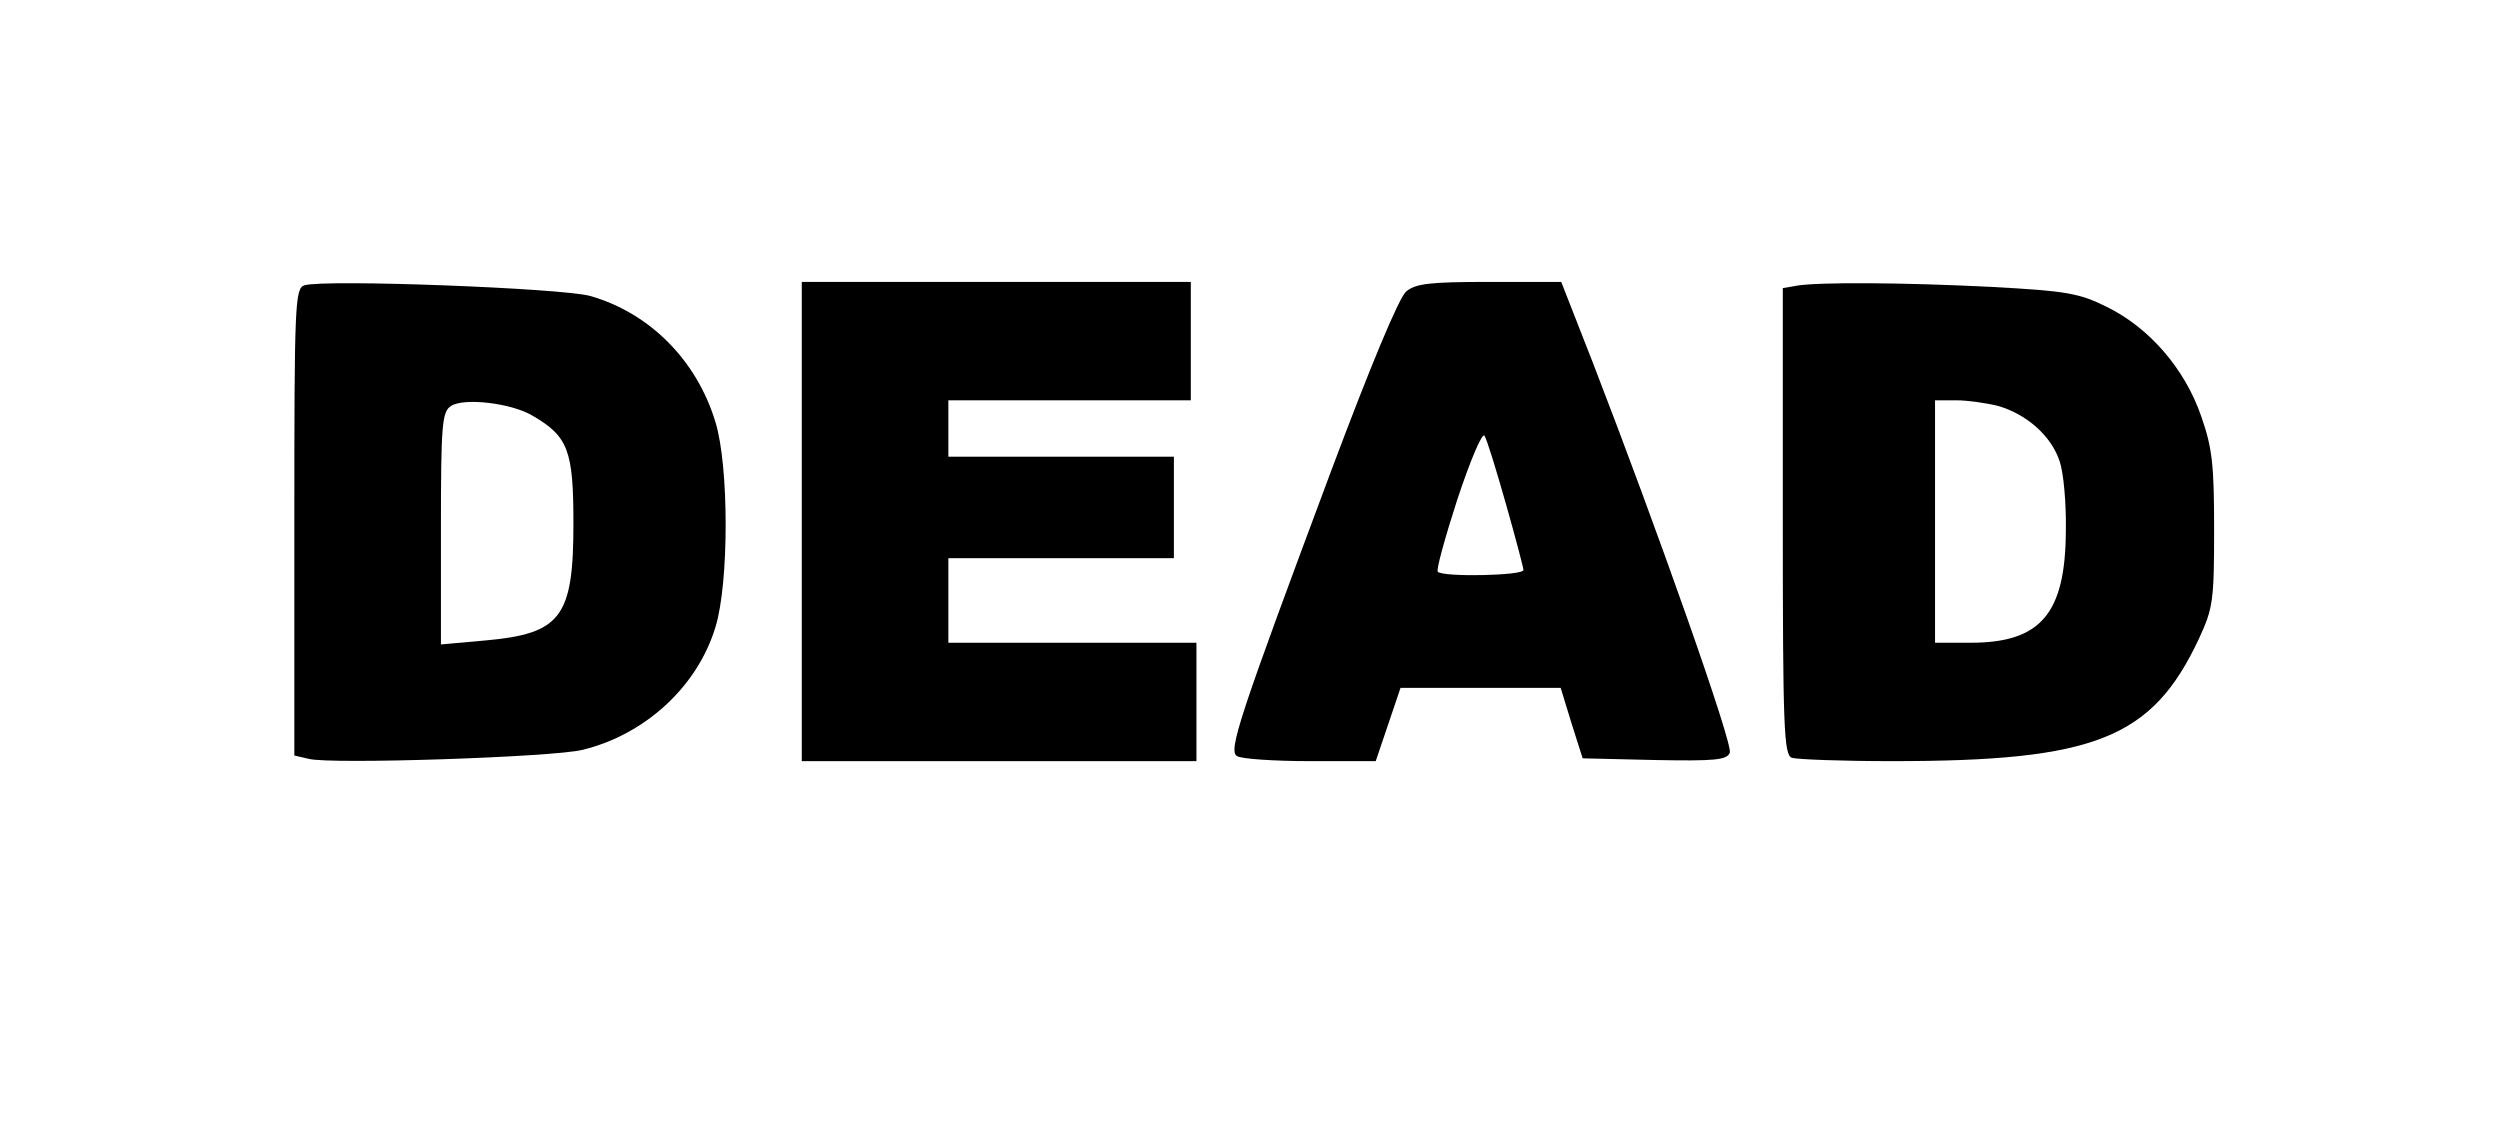
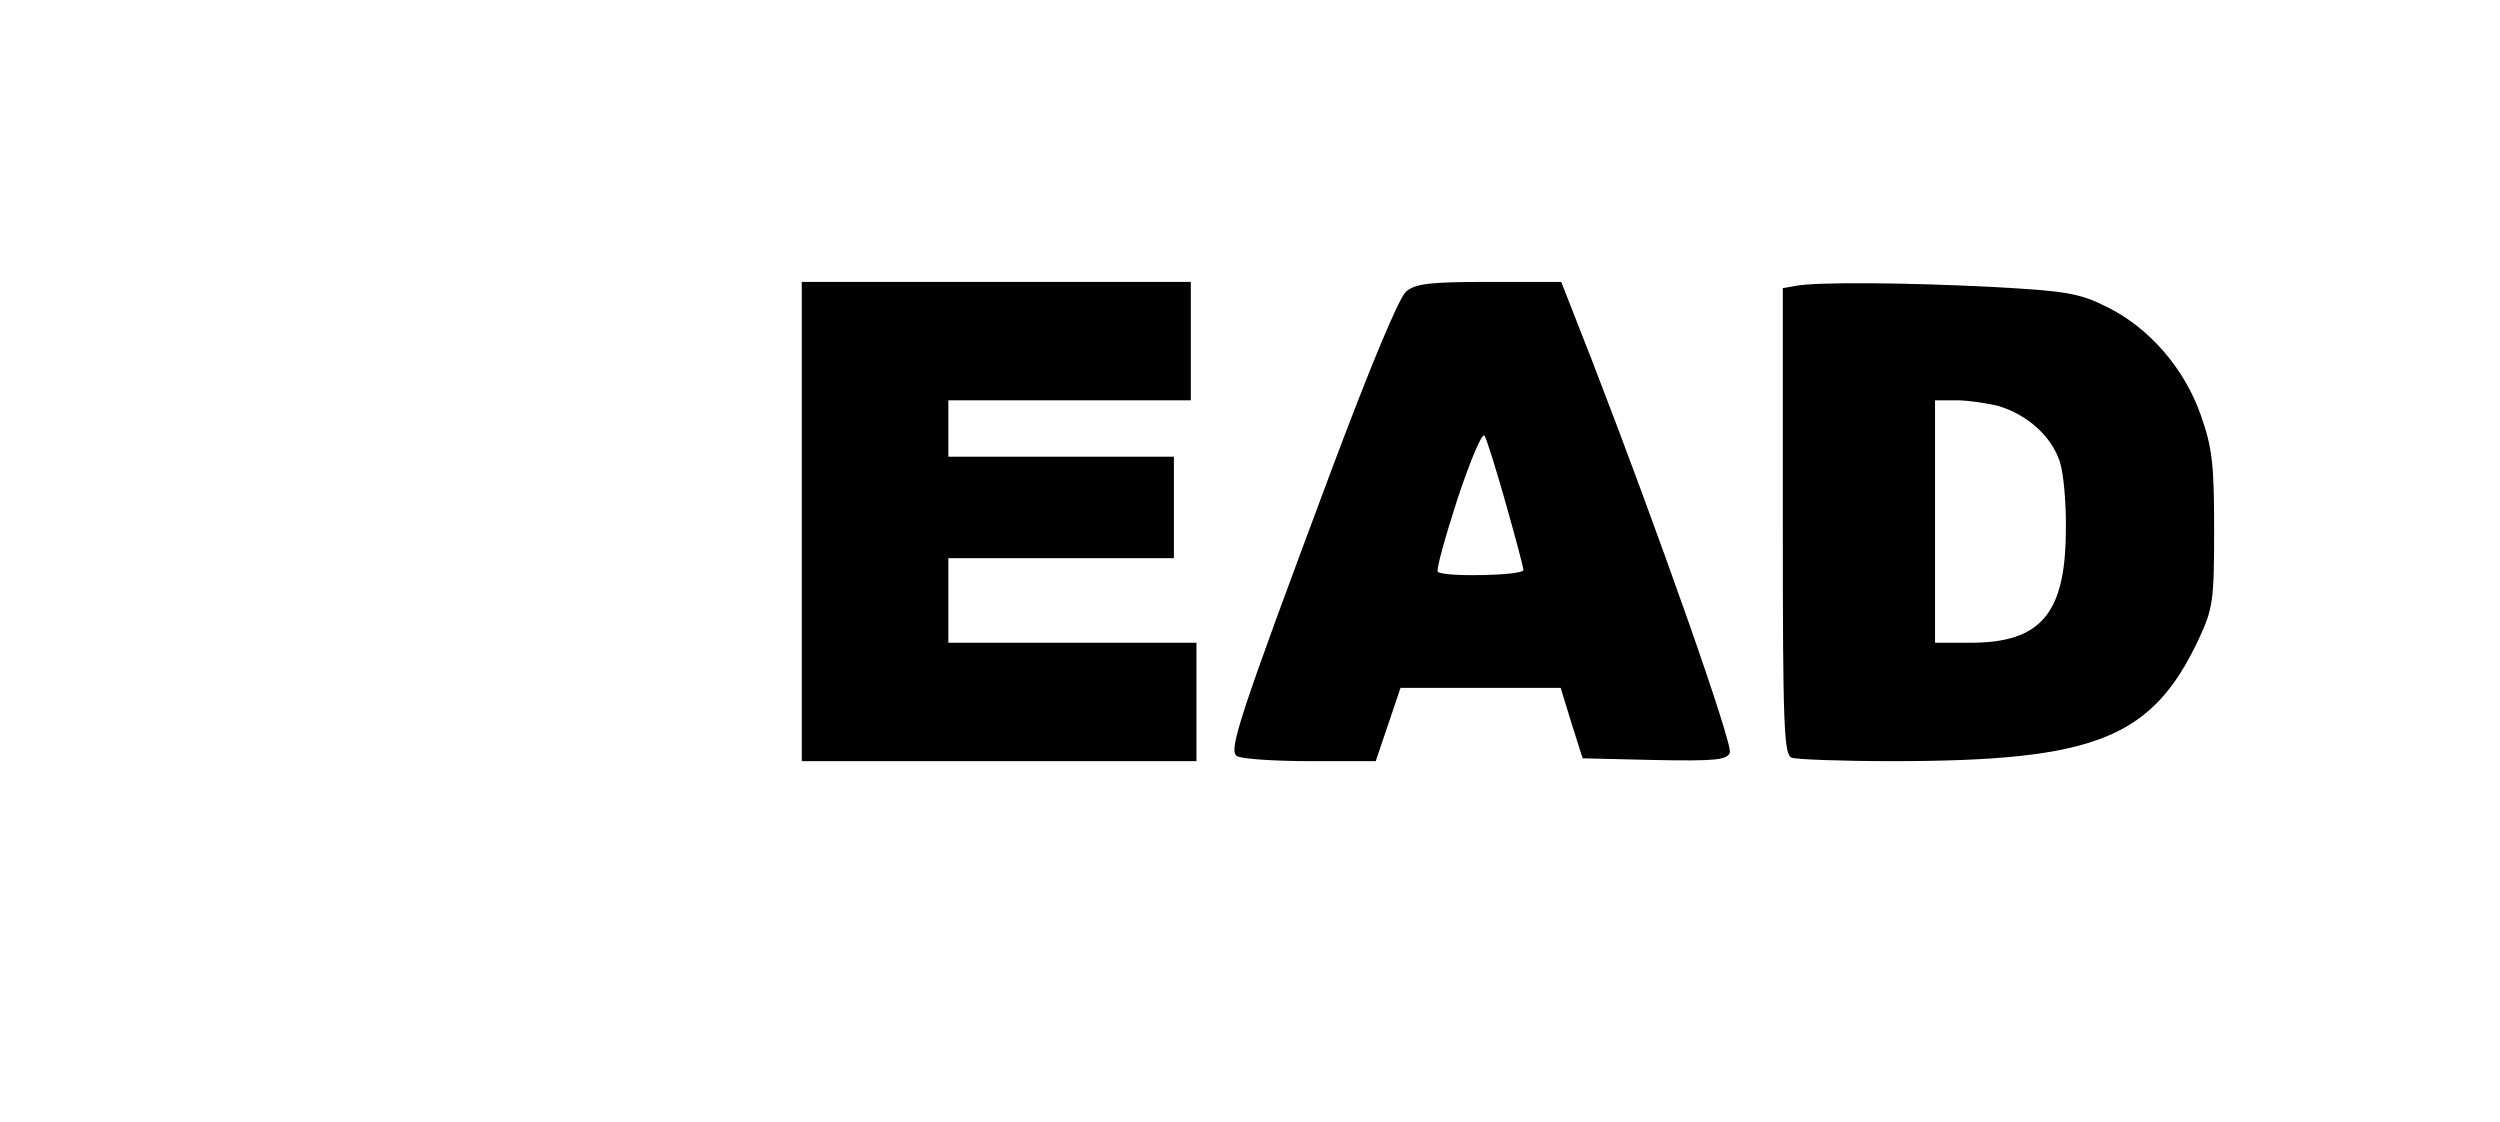
<svg xmlns="http://www.w3.org/2000/svg" version="1.0" width="332pt" height="149pt" viewBox="0 0 443 199" preserveAspectRatio="xMidYMid meet">
  <g transform="translate(0,199) scale(0.1,-0.1)" fill="#000000" stroke="none">
-     <path d="M538 1484 c-17 -5 -18 -34 -18 -420 l0 -414 26 -6 c39 -10 432 3 485 16 111 27 204 112 236 218 24 78 24 285 0 363 -33 110 -117 194 -222 224 -50 14 -471 30 -507 19z m404 -231 c64 -37 73 -62 73 -192 0 -166 -22 -195 -157 -207 l-78 -7 0 206 c0 185 2 207 18 217 23 15 107 5 144 -17z" />
    <path d="M1420 1065 l0 -425 350 0 350 0 0 105 0 105 -220 0 -220 0 0 75 0 75 200 0 200 0 0 90 0 90 -200 0 -200 0 0 50 0 50 215 0 215 0 0 105 0 105 -345 0 -345 0 0 -425z" />
    <path d="M2492 1473 c-13 -11 -64 -134 -133 -318 -164 -439 -183 -497 -167 -506 7 -5 66 -9 130 -9 l116 0 22 65 22 65 142 0 142 0 19 -62 20 -63 128 -3 c107 -2 128 0 133 13 6 15 -127 392 -243 692 l-56 143 -127 0 c-107 0 -131 -3 -148 -17z m177 -377 c17 -60 31 -113 31 -117 0 -10 -143 -13 -152 -3 -3 3 13 61 35 129 23 69 44 119 48 112 4 -6 21 -61 38 -121z" />
    <path d="M3183 1483 l-23 -4 0 -414 c0 -367 2 -414 16 -419 9 -3 89 -6 178 -6 360 0 461 40 544 217 25 54 27 67 27 193 0 115 -3 145 -23 202 -29 84 -92 157 -168 194 -48 24 -72 28 -202 35 -155 8 -312 9 -349 2z m359 -213 c51 -15 94 -53 109 -98 7 -20 12 -76 11 -125 -1 -146 -45 -197 -169 -197 l-63 0 0 215 0 215 38 0 c20 0 54 -5 74 -10z" />
  </g>
</svg>